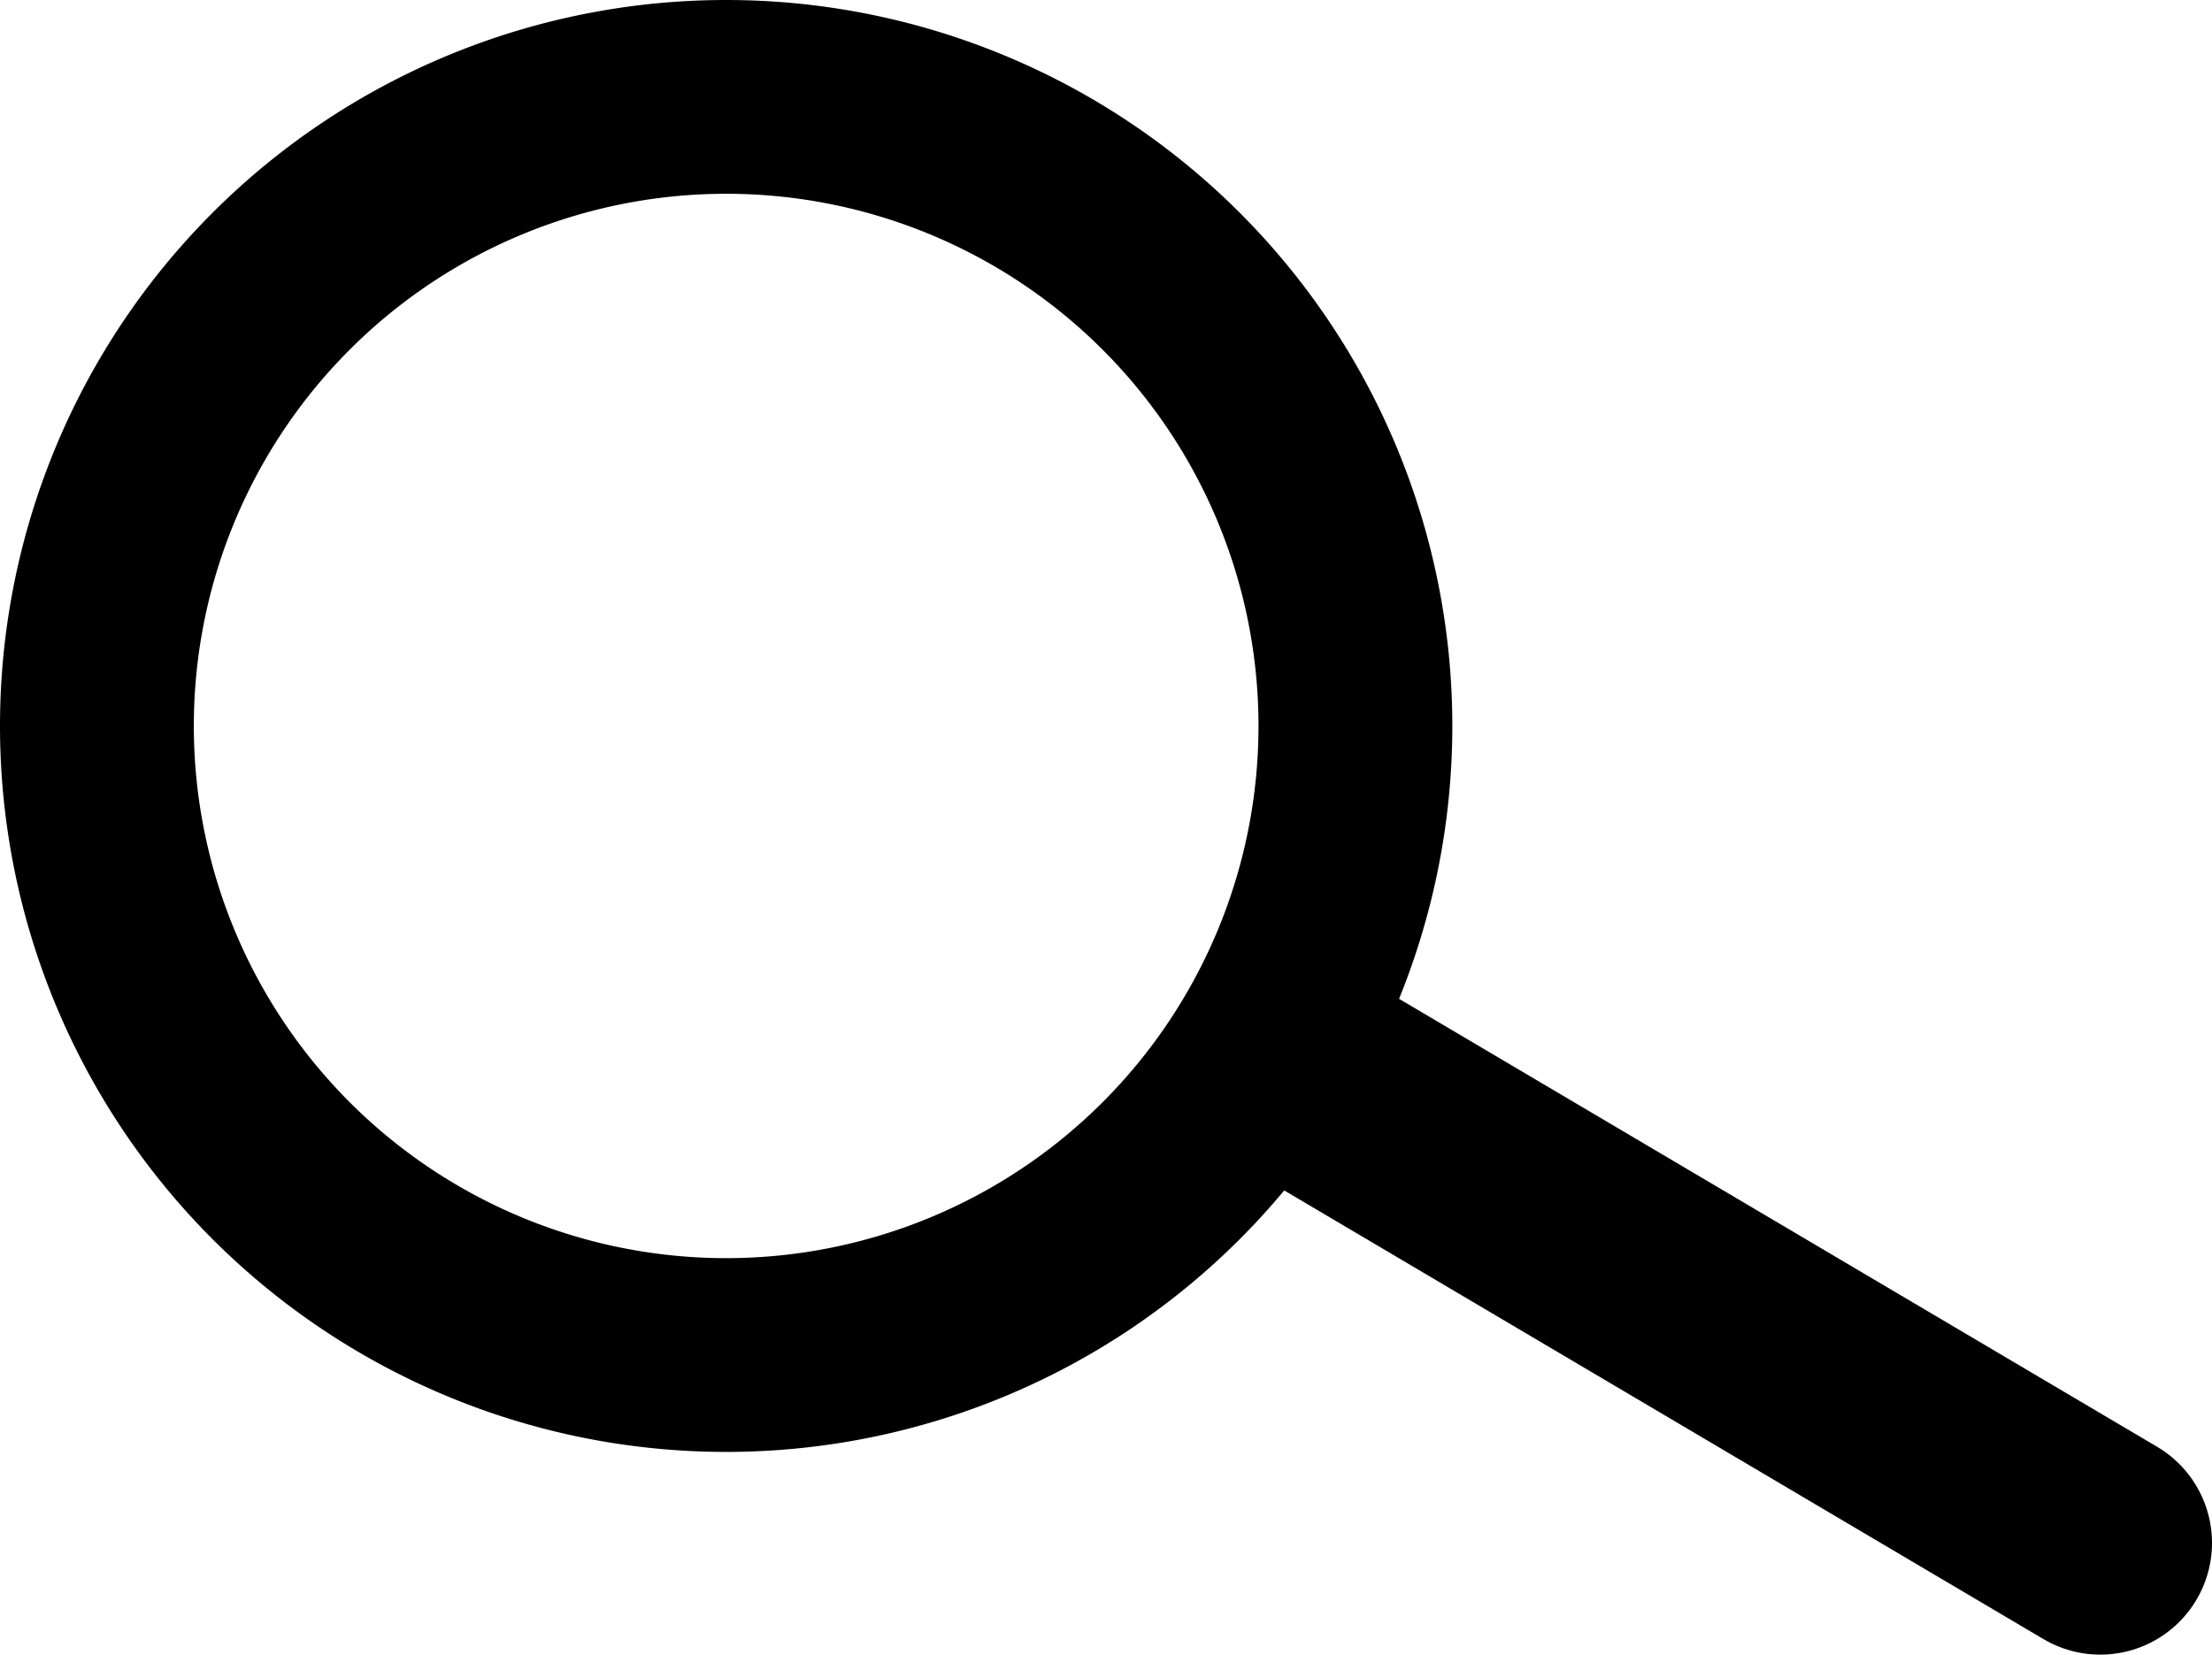
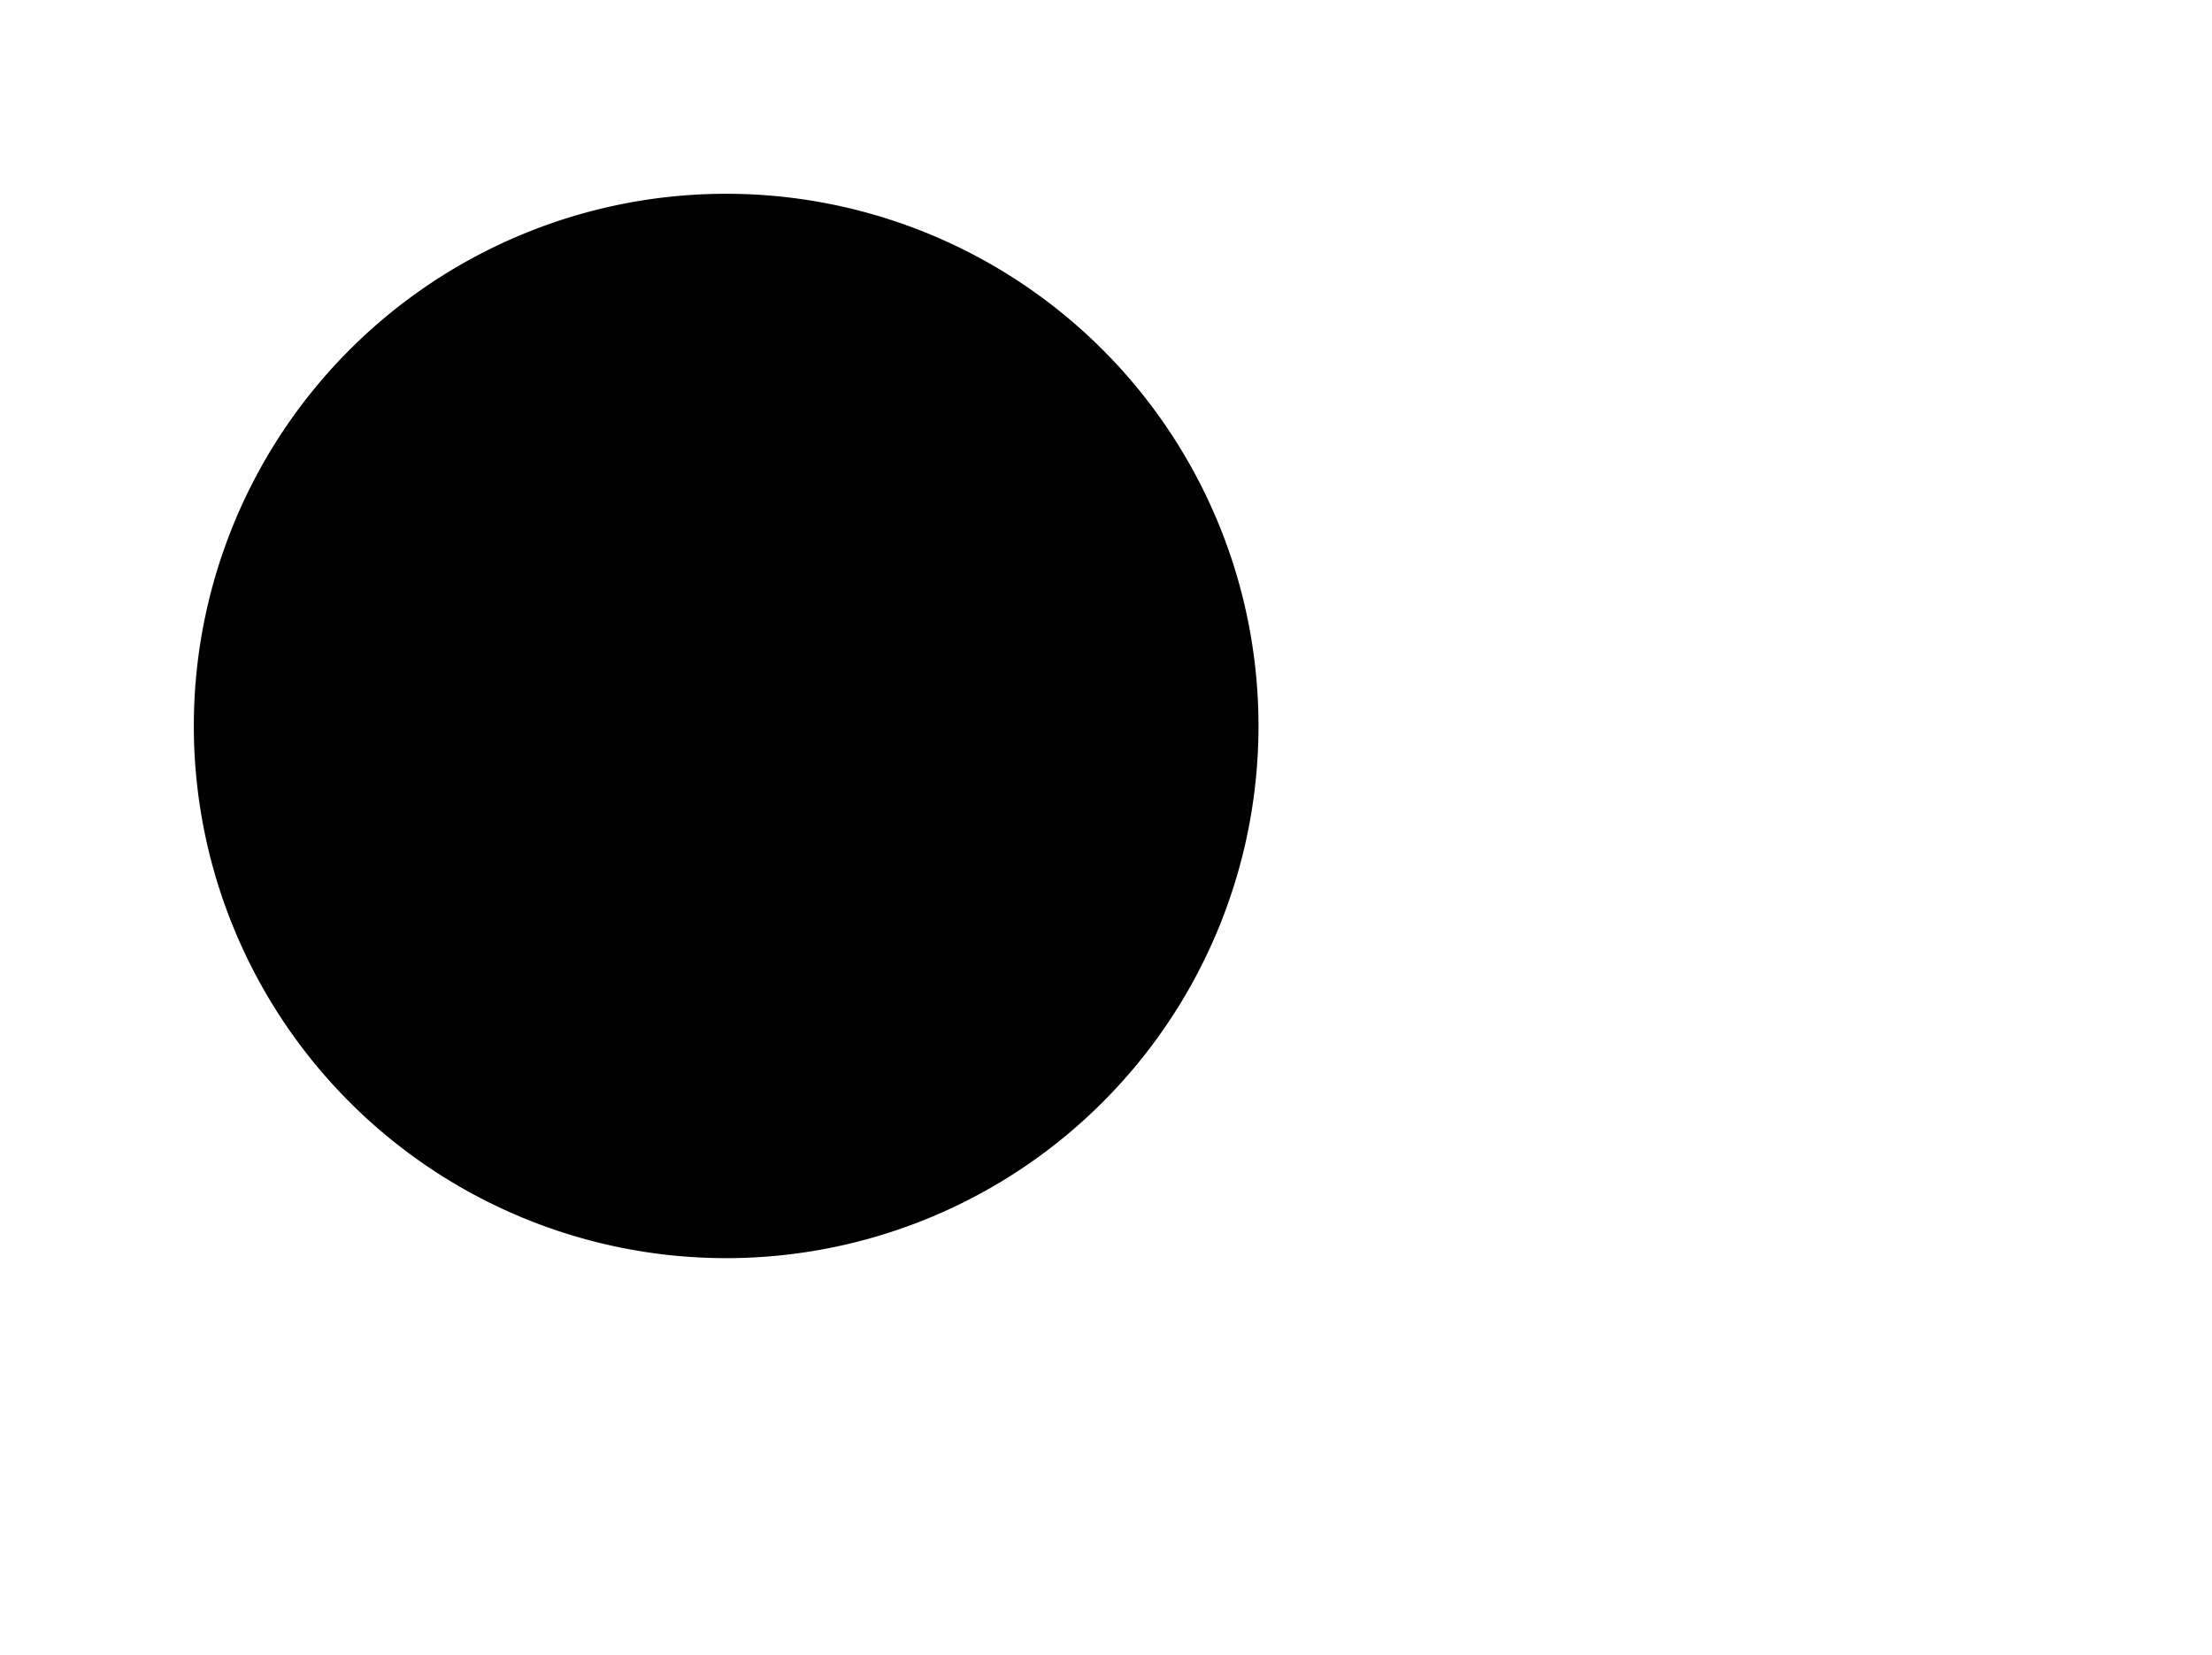
<svg xmlns="http://www.w3.org/2000/svg" viewBox="0 0 39.6 29.63">
  <defs>
    <style>.cls-1,.cls-3{fill:none;}.cls-2{clip-path:url(#clip-path);}.cls-3{stroke:#000;stroke-linecap:round;stroke-miterlimit:10;stroke-width:4px;}</style>
    <clipPath id="clip-path" transform="translate(0 0)">
      <rect class="cls-1" width="39.6" height="29.63" />
    </clipPath>
  </defs>
  <g id="Layer_2" data-name="Layer 2">
    <g id="Layer_1-2" data-name="Layer 1">
      <g id="Icon_-_Search" data-name="Icon - Search">
        <g class="cls-2">
          <g class="cls-2">
-             <path d="M13,3.47A9.53,9.53,0,1,1,3.47,13,9.53,9.53,0,0,1,13,3.47M13,0A13,13,0,1,0,26,13,13,13,0,0,0,13,0" transform="translate(0 0)" />
-             <line class="cls-3" x1="23" y1="19" x2="37.6" y2="27.63" />
+             <path d="M13,3.47A9.53,9.53,0,1,1,3.47,13,9.53,9.53,0,0,1,13,3.47M13,0" transform="translate(0 0)" />
          </g>
        </g>
      </g>
    </g>
  </g>
</svg>